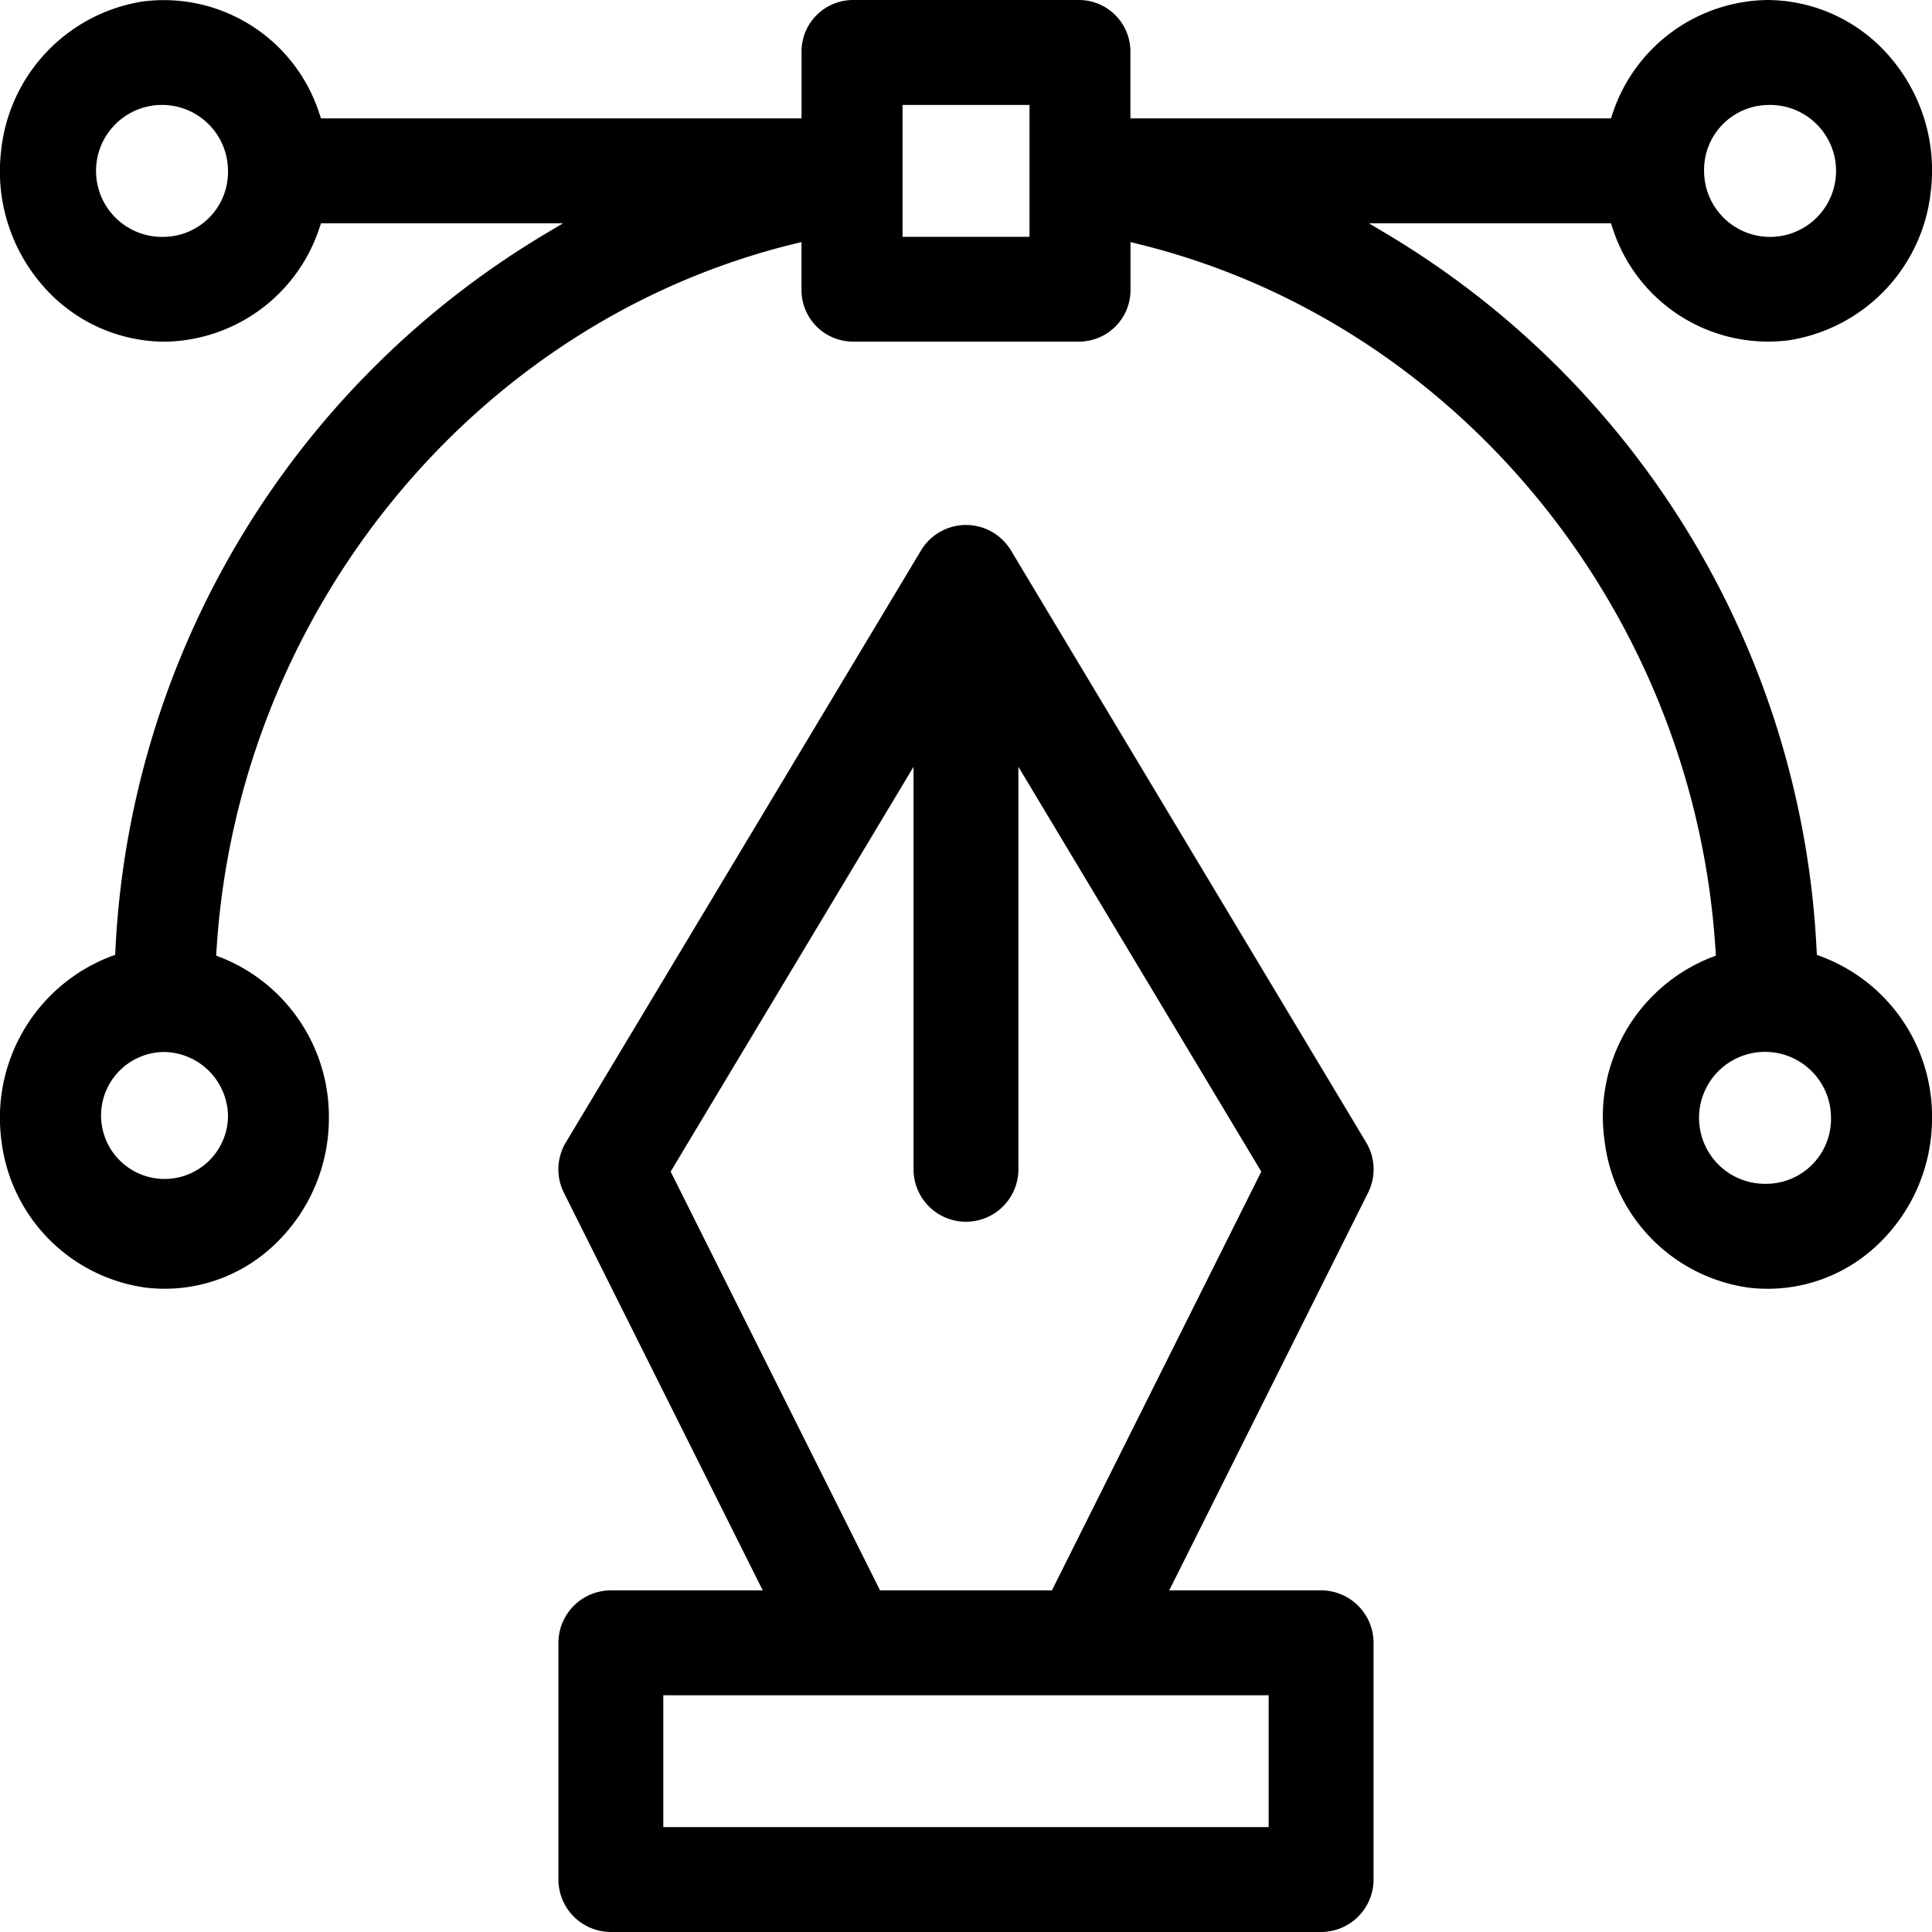
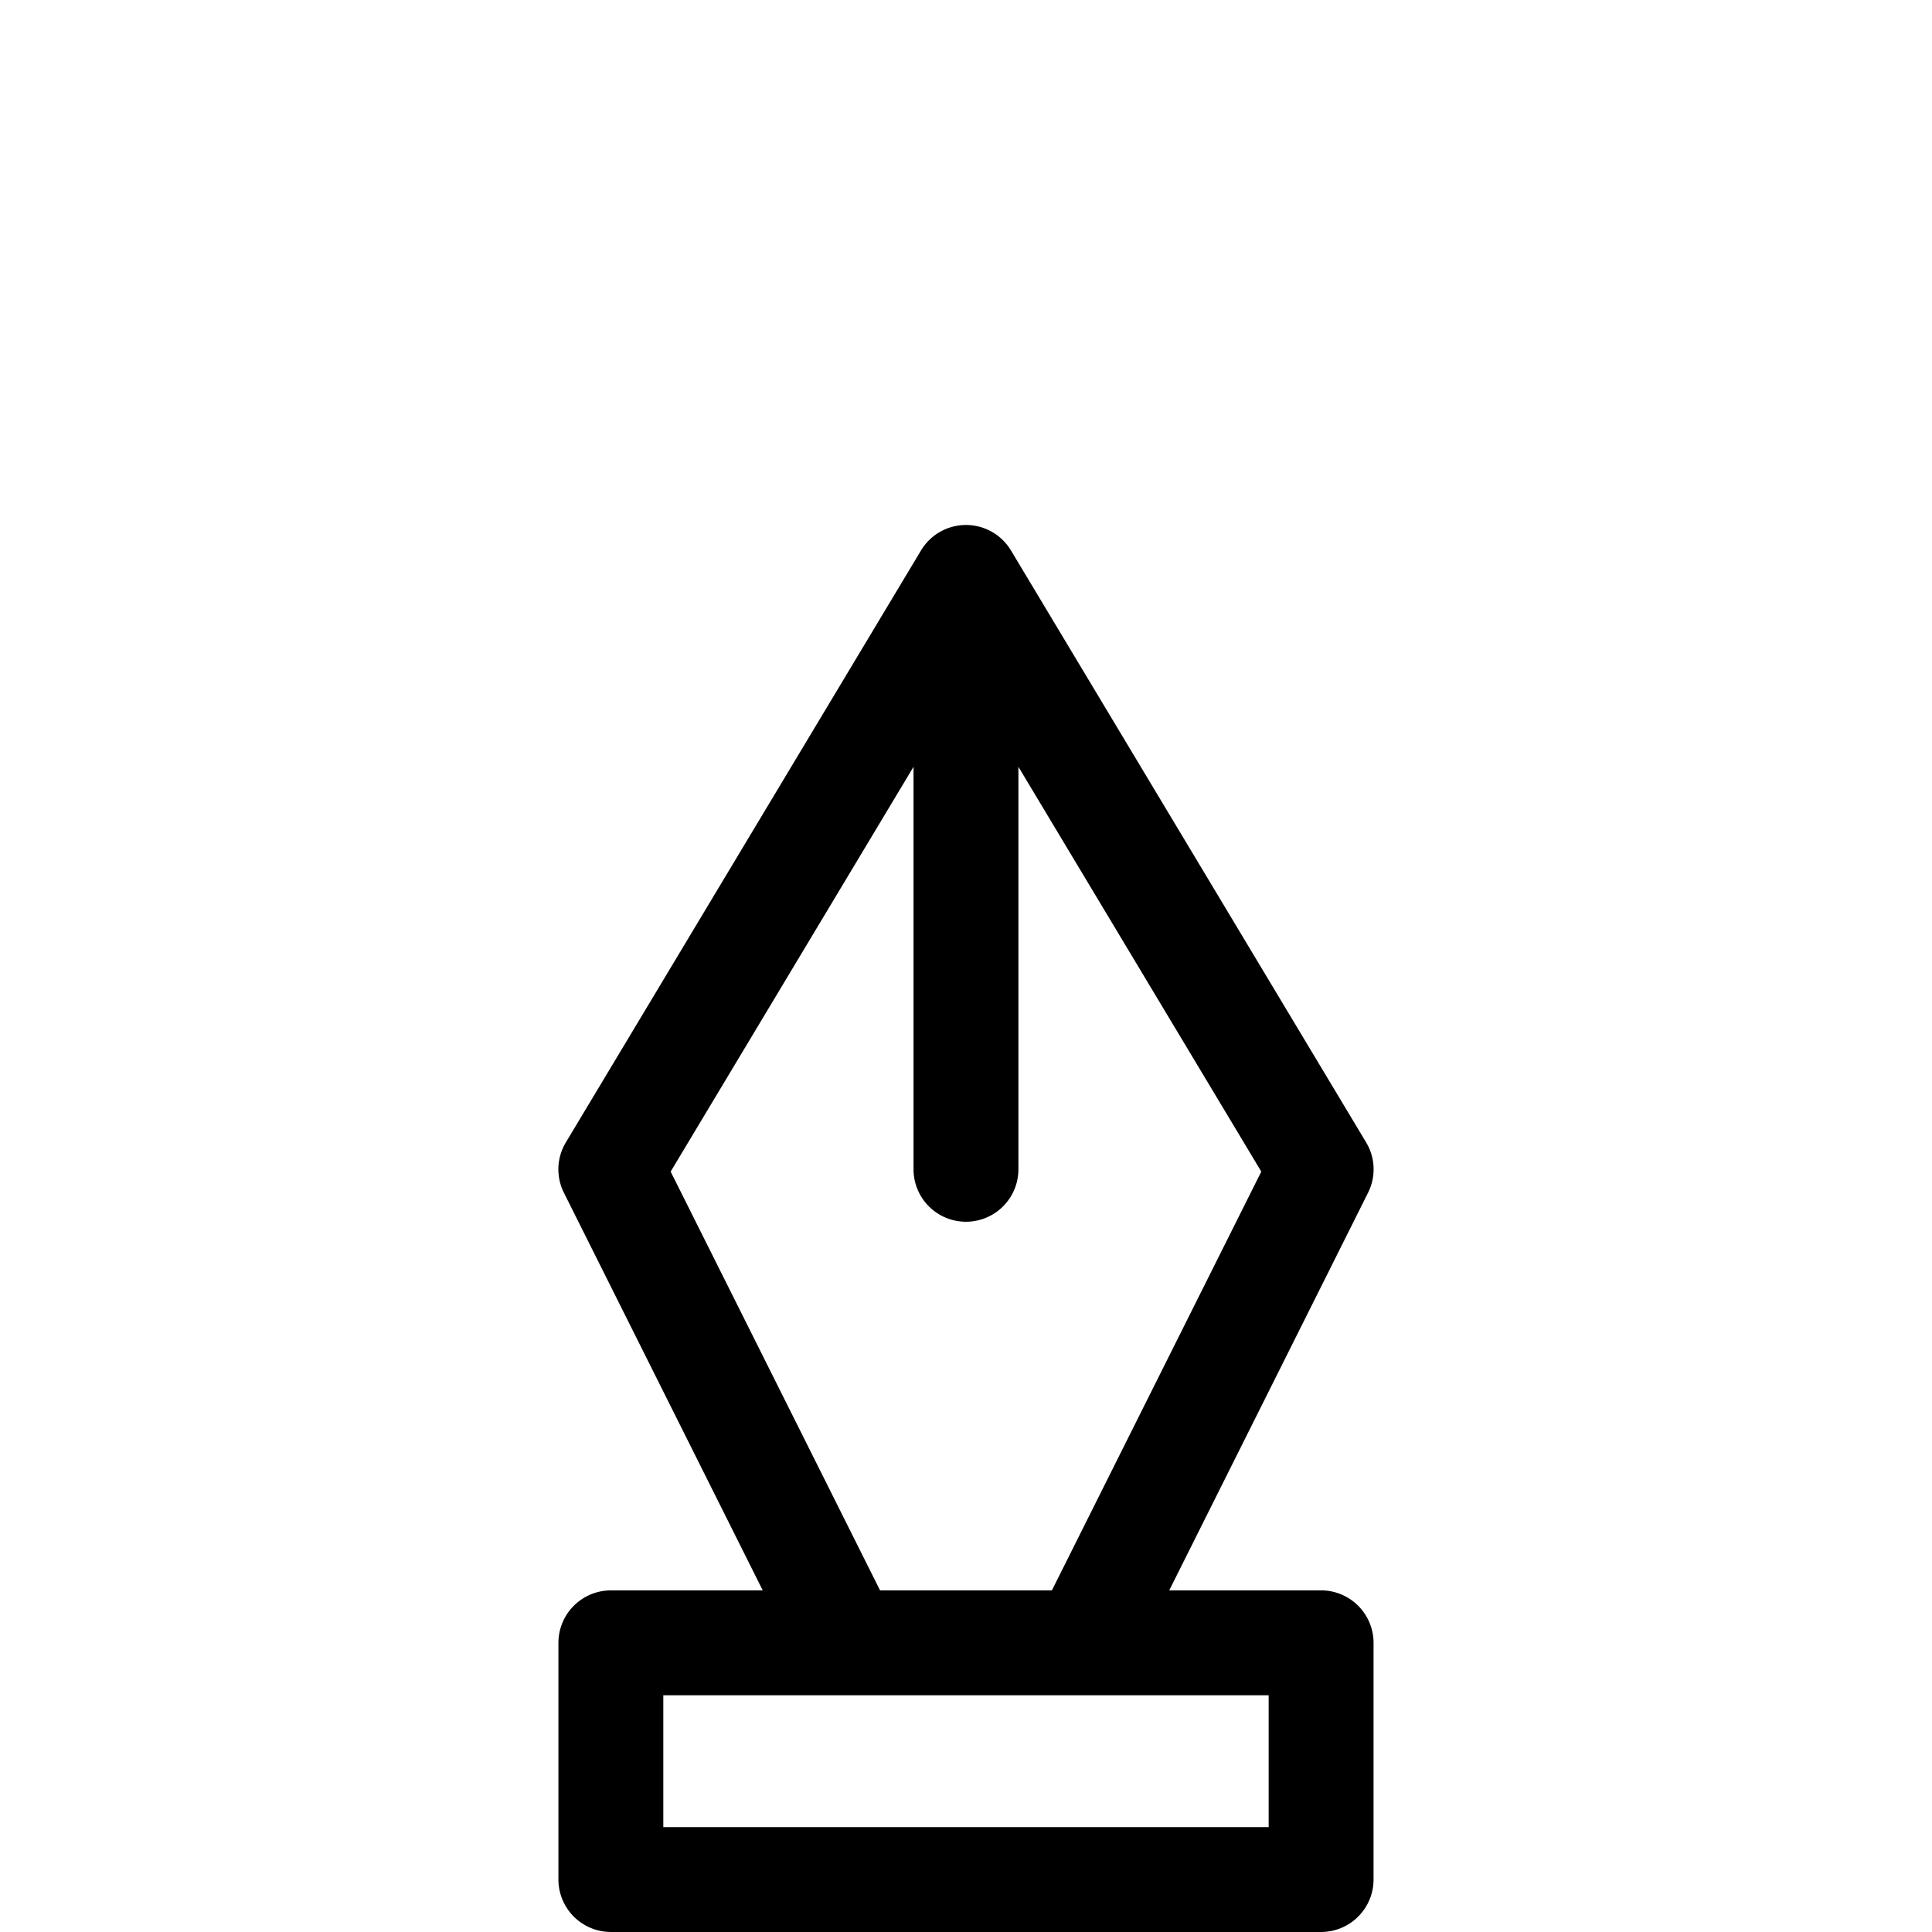
<svg xmlns="http://www.w3.org/2000/svg" width="100" height="100" viewBox="0 0 140 140">
  <g id="Group_1103" data-name="Group 1103" transform="translate(-1548.065 -2509.5)">
-     <path id="Path_635" data-name="Path 635" d="M1495.095,74.019l-.3-.107-.018-.327a64.053,64.053,0,0,0-30.916-51.775l-1.527-.911h17.539l.11.325a11.833,11.833,0,0,0,12.816,8.147,12.232,12.232,0,0,0,10.259-10.853,12.585,12.585,0,0,0-2.959-9.663,11.744,11.744,0,0,0-8.883-4.135,11.985,11.985,0,0,0-11.234,8.253l-.11.325h-34.82V8.52a3.736,3.736,0,0,0-3.659-3.8H1424.88a3.737,3.737,0,0,0-3.66,3.8V13.3H1386.4l-.111-.325a11.845,11.845,0,0,0-12.816-8.147,12.232,12.232,0,0,0-10.258,10.854,12.584,12.584,0,0,0,2.958,9.662,11.744,11.744,0,0,0,8.883,4.135,11.981,11.981,0,0,0,11.234-8.256l.111-.325h17.539l-1.527.911A64.064,64.064,0,0,0,1371.5,73.586l-.018.327-.3.107a12.511,12.511,0,0,0-7.944,13.318,12.208,12.208,0,0,0,10.452,10.686,11.517,11.517,0,0,0,9.3-3.074,12.615,12.615,0,0,0,3.981-9.226,12.415,12.415,0,0,0-7.839-11.632l-.329-.126.022-.364c1.511-24.484,18.706-45.536,41.815-51.2l.578-.142v3.413a3.737,3.737,0,0,0,3.66,3.8H1441.4a3.737,3.737,0,0,0,3.659-3.8V22.263l.578.142c23.109,5.661,40.305,26.713,41.816,51.2l.022.364-.33.126a12.4,12.4,0,0,0-7.732,13.31,12.212,12.212,0,0,0,10.447,10.622,11.536,11.536,0,0,0,9.3-3.074,12.613,12.613,0,0,0,3.98-9.226,12.365,12.365,0,0,0-8.042-11.7m-3.875-61.7a4.781,4.781,0,1,1-4.6,4.777,4.7,4.7,0,0,1,4.6-4.777m-116.164,9.554a4.781,4.781,0,1,1,4.6-4.778,4.7,4.7,0,0,1-4.6,4.778m4.6,63.847a4.6,4.6,0,1,1-4.6-4.778,4.7,4.7,0,0,1,4.6,4.778m58.081-63.847h-9.2V12.322h9.2ZM1491.219,90.5a4.781,4.781,0,1,1,4.6-4.777,4.7,4.7,0,0,1-4.6,4.777" transform="translate(184.927 2504.781)" />
    <path id="Path_636" data-name="Path 636" d="M1462.942,126.754h-11.006l14.406-28.81a3.784,3.784,0,0,0-.141-3.656L1440.468,51.4a3.8,3.8,0,0,0-6.519,0l-25.734,42.89a3.787,3.787,0,0,0-.141,3.656l14.406,28.81h-11.006a3.806,3.806,0,0,0-3.8,3.8V147.71a3.806,3.806,0,0,0,3.8,3.8h51.468a3.806,3.806,0,0,0,3.8-3.8V130.555a3.806,3.806,0,0,0-3.8-3.8M1415.807,96.41l17.6-29.333V96.243a3.8,3.8,0,1,0,7.6,0V67.077l17.6,29.333-15.172,30.344H1430.98Zm43.334,47.5h-43.866v-9.554h43.866Z" transform="translate(180.856 2497.989)" />
  </g>
</svg>